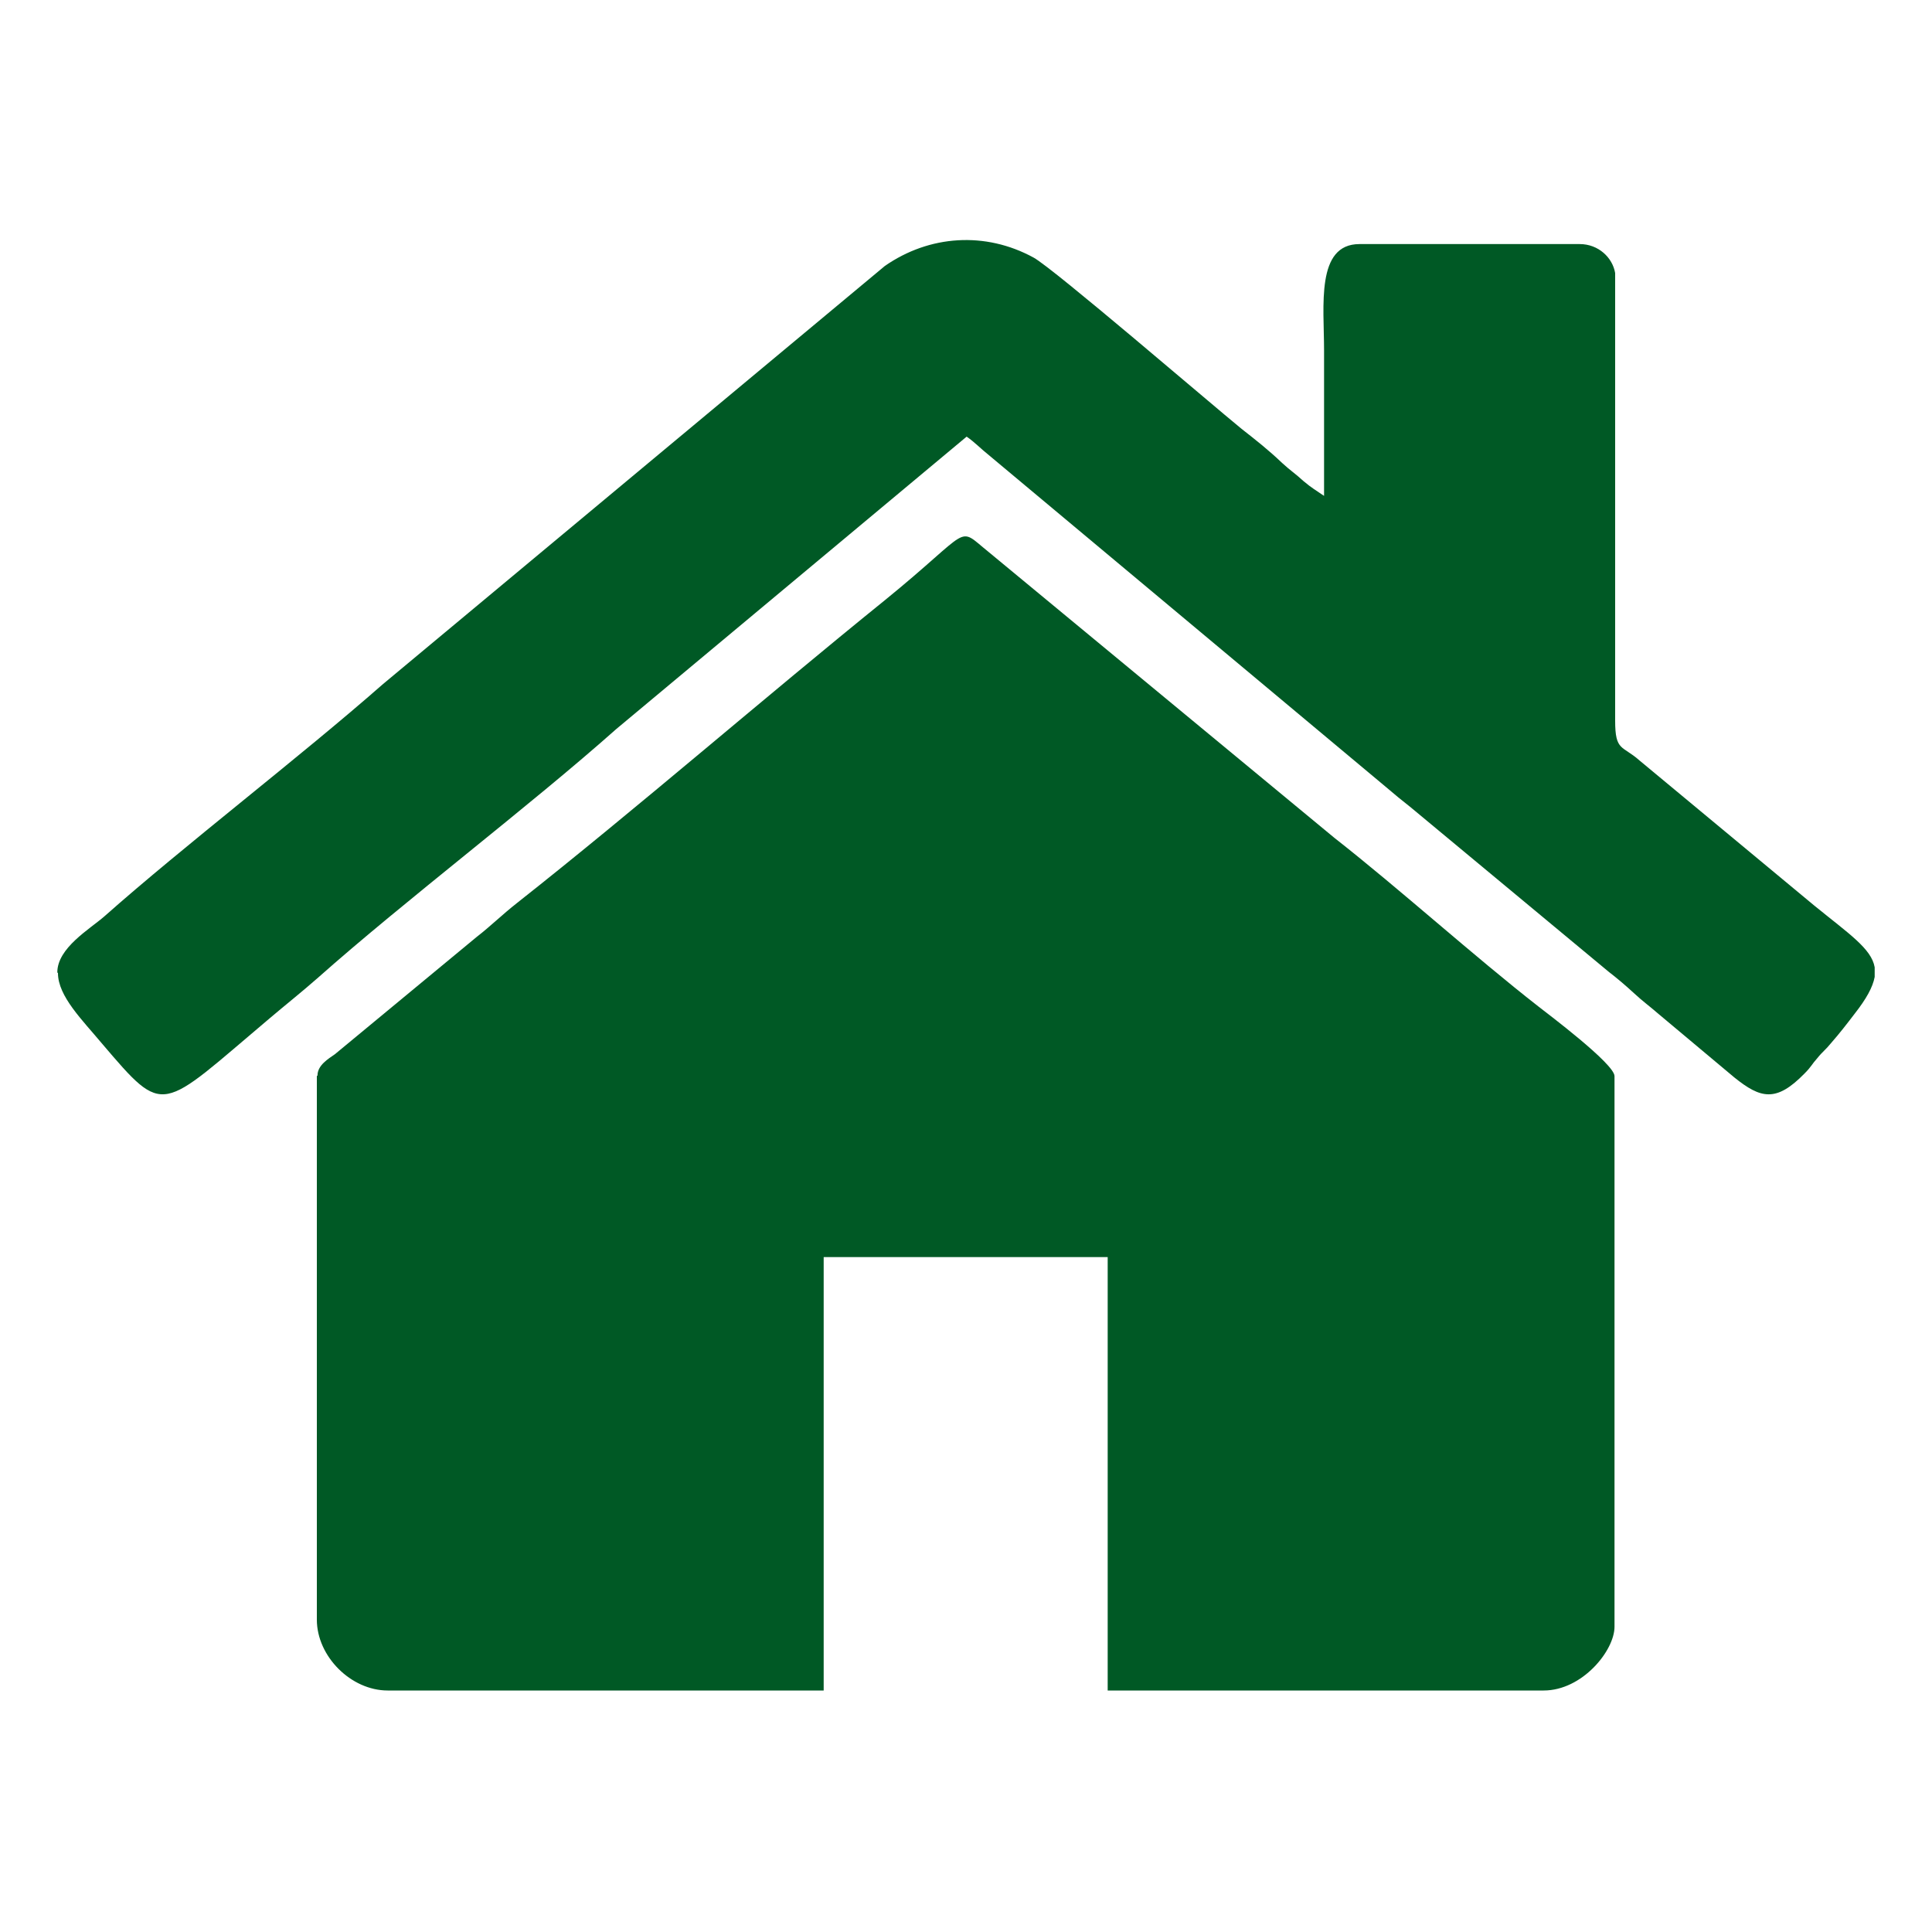
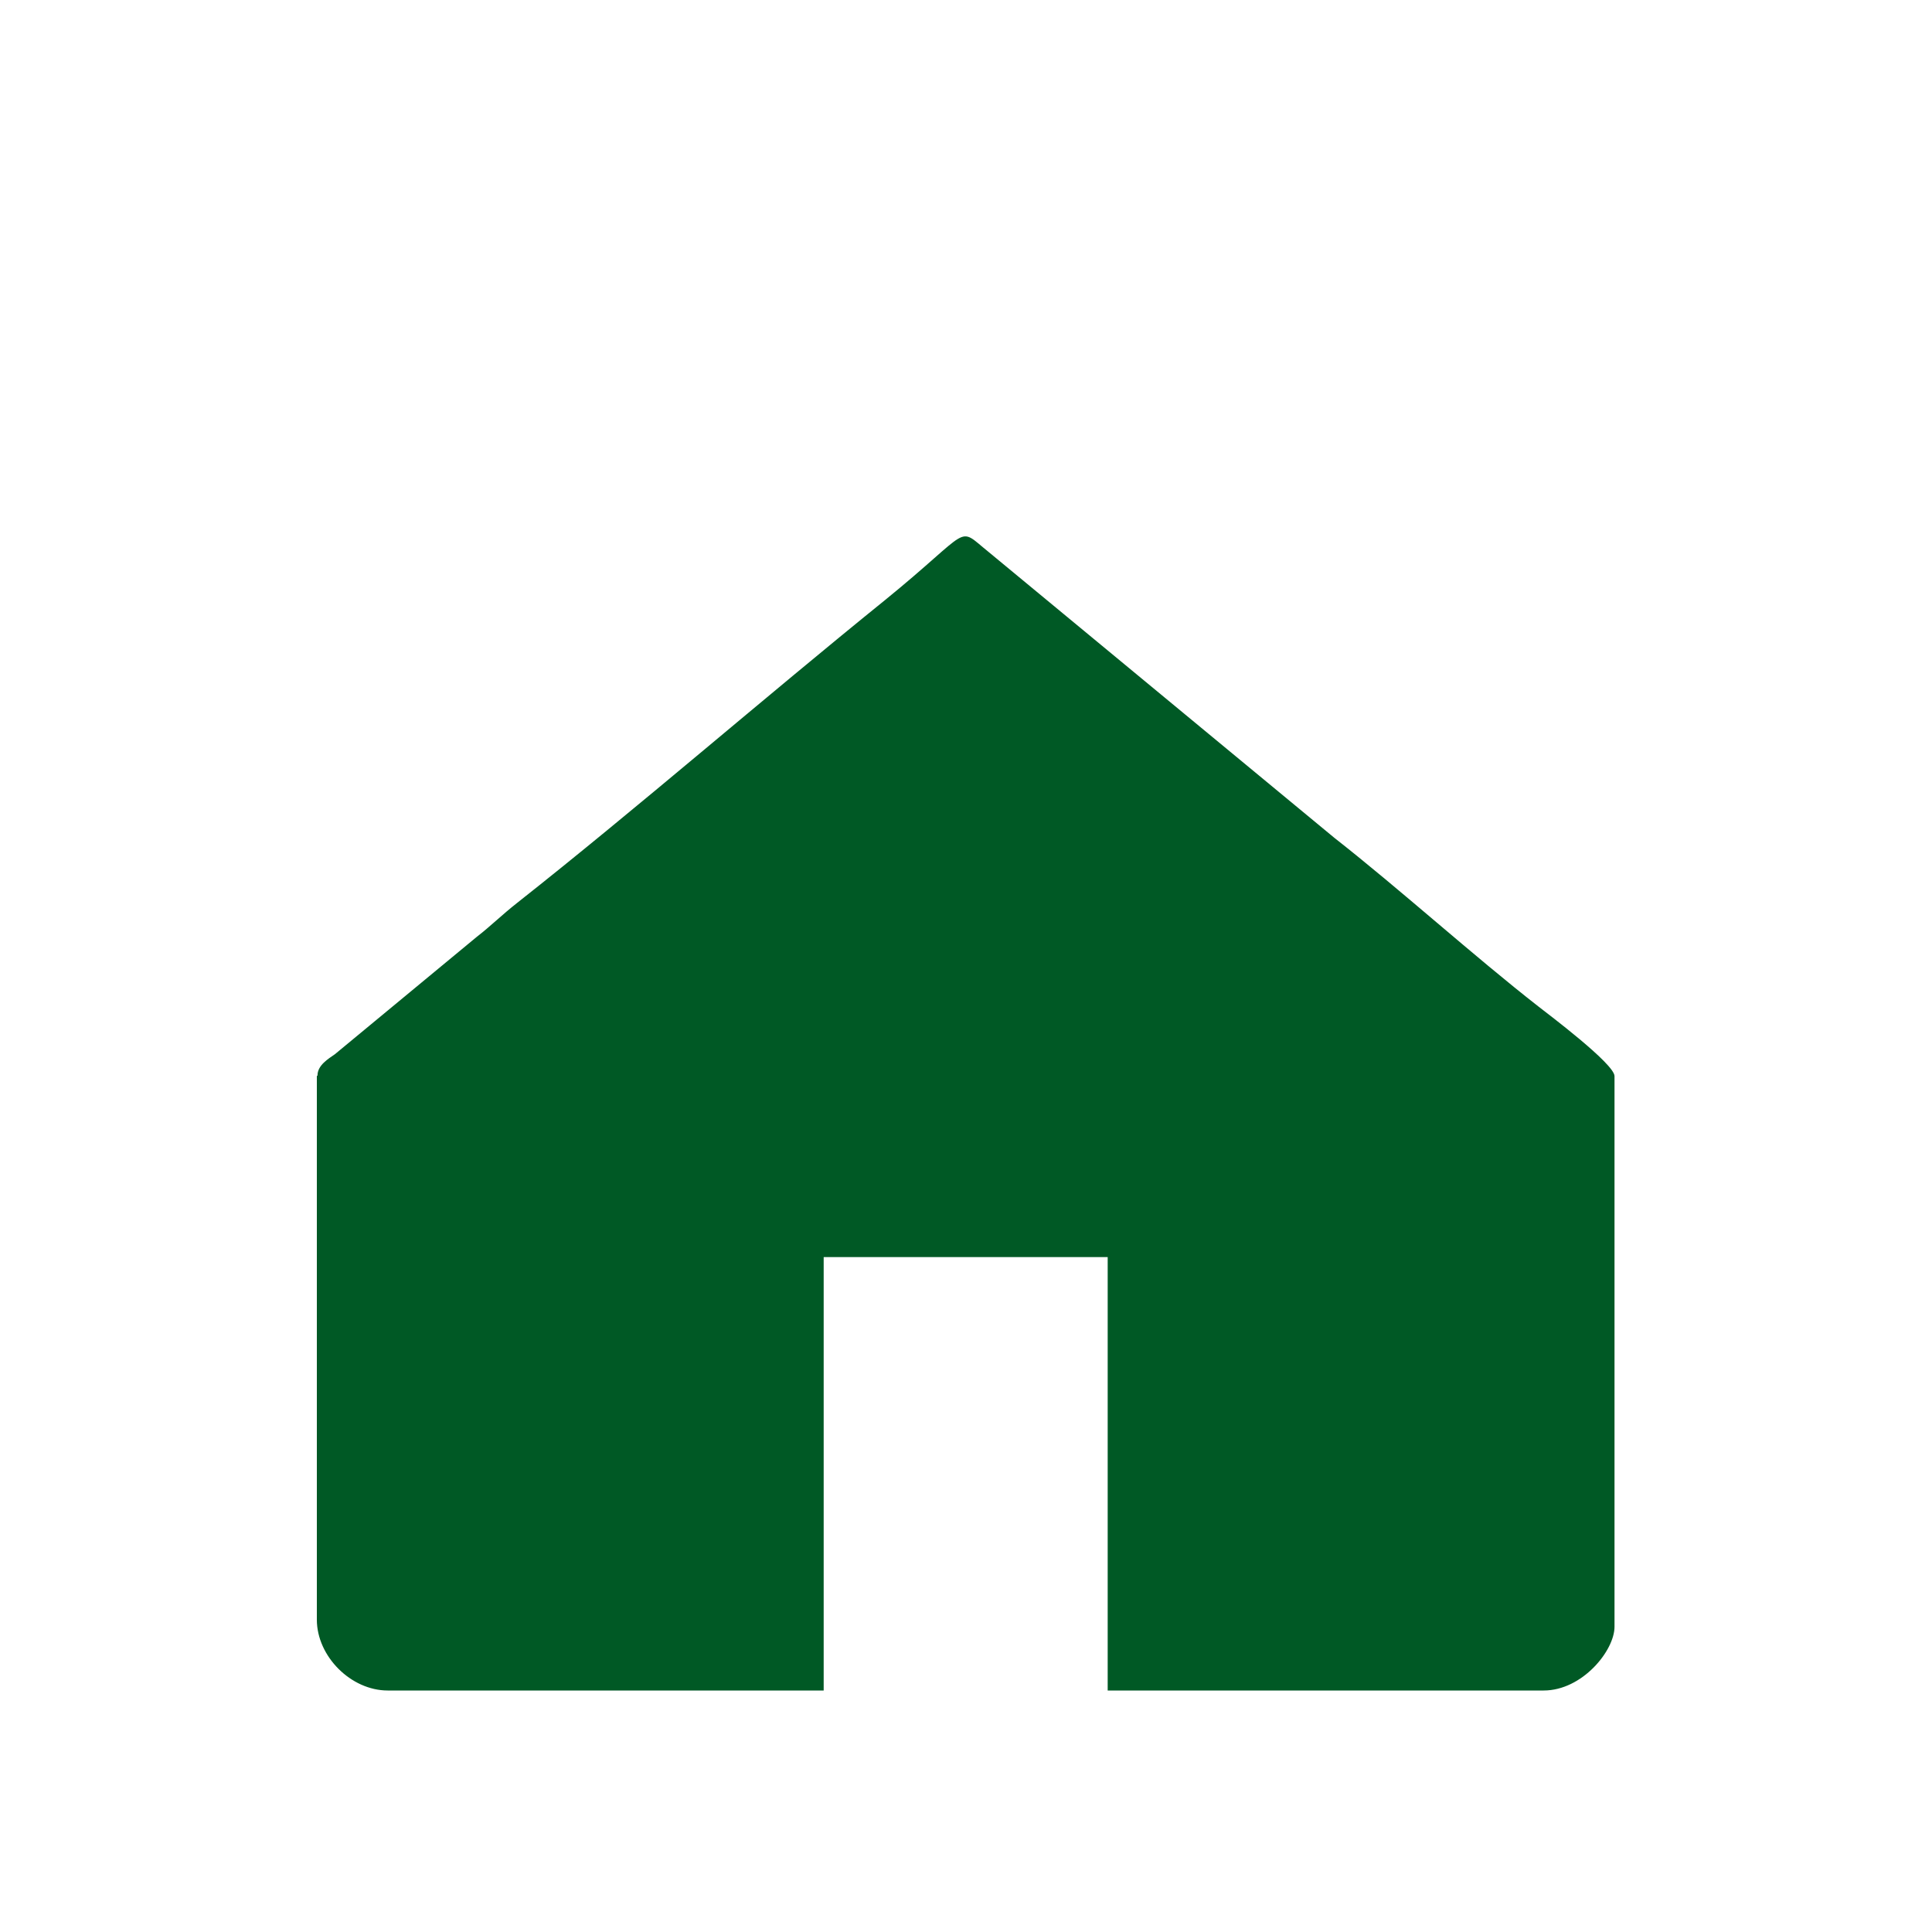
<svg xmlns="http://www.w3.org/2000/svg" xml:space="preserve" width="8.467mm" height="8.467mm" version="1.1" style="shape-rendering:geometricPrecision; text-rendering:geometricPrecision; image-rendering:optimizeQuality; fill-rule:evenodd; clip-rule:evenodd" viewBox="0 0 30 30">
  <defs>
    <style type="text/css">
   
    .fil0 {fill:none}
    .fil1 {fill:#005925}
   
  </style>
  </defs>
  <g id="Layer_x0020_1">
    <g id="_1961326796912">
-       <rect class="fil0" x="-0" y="0" width="30" height="30" />
      <g>
        <path class="fil1" d="M4.92 16.71l0 8.44c0,0.57 0.53,1.1 1.1,1.1l6.77 0 0 -6.73 4.41 0 0 6.73 6.77 0c0.6,0 1.1,-0.62 1.1,-0.99l0 -8.55c0,-0.19 -1.04,-0.97 -1.18,-1.08 -1,-0.78 -2.15,-1.82 -3.17,-2.62l-5.37 -4.44c-0.51,-0.41 -0.22,-0.38 -1.61,0.75 -1.88,1.52 -3.86,3.24 -5.71,4.7 -0.23,0.18 -0.41,0.36 -0.63,0.53l-2.2 1.82c-0.1,0.07 -0.27,0.17 -0.27,0.33z" />
-         <path class="fil1" d="M0.9 15.11c0,0.36 0.38,0.73 0.68,1.09 0.99,1.16 0.89,1.06 2.61,-0.39 0.26,-0.22 0.5,-0.41 0.75,-0.63 1.34,-1.19 3.28,-2.66 4.63,-3.86l5.44 -4.54c0.13,0.09 0.21,0.18 0.36,0.3l6.15 5.14c0.14,0.12 0.25,0.21 0.39,0.32l3.07 2.55c0.13,0.1 0.26,0.21 0.39,0.33 0.14,0.13 0.24,0.2 0.39,0.33l1.17 0.98c0.41,0.33 0.65,0.39 1.09,-0.06 0.11,-0.11 0.11,-0.14 0.2,-0.24 0.08,-0.1 0.13,-0.13 0.21,-0.23 0.14,-0.16 0.24,-0.29 0.37,-0.46 0.18,-0.23 0.28,-0.41 0.31,-0.57l0 -0.15c-0.05,-0.29 -0.4,-0.52 -0.94,-0.96l-2.71 -2.25c-0.27,-0.24 -0.38,-0.14 -0.38,-0.62l-0 -6.95c-0.04,-0.24 -0.26,-0.45 -0.55,-0.45l-3.42 0c-0.68,0 -0.55,0.96 -0.55,1.65 0,0.75 0,1.51 0,2.26 -0.13,-0.09 -0.19,-0.12 -0.32,-0.23 -0.13,-0.12 -0.2,-0.16 -0.33,-0.28 -0.21,-0.2 -0.4,-0.35 -0.63,-0.53 -0.49,-0.4 -2.92,-2.49 -3.23,-2.66 -0.75,-0.41 -1.62,-0.35 -2.31,0.13l-7.79 6.49c-1.31,1.15 -3.09,2.51 -4.33,3.61 -0.23,0.2 -0.73,0.49 -0.73,0.87z" />
      </g>
    </g>
  </g>
</svg>